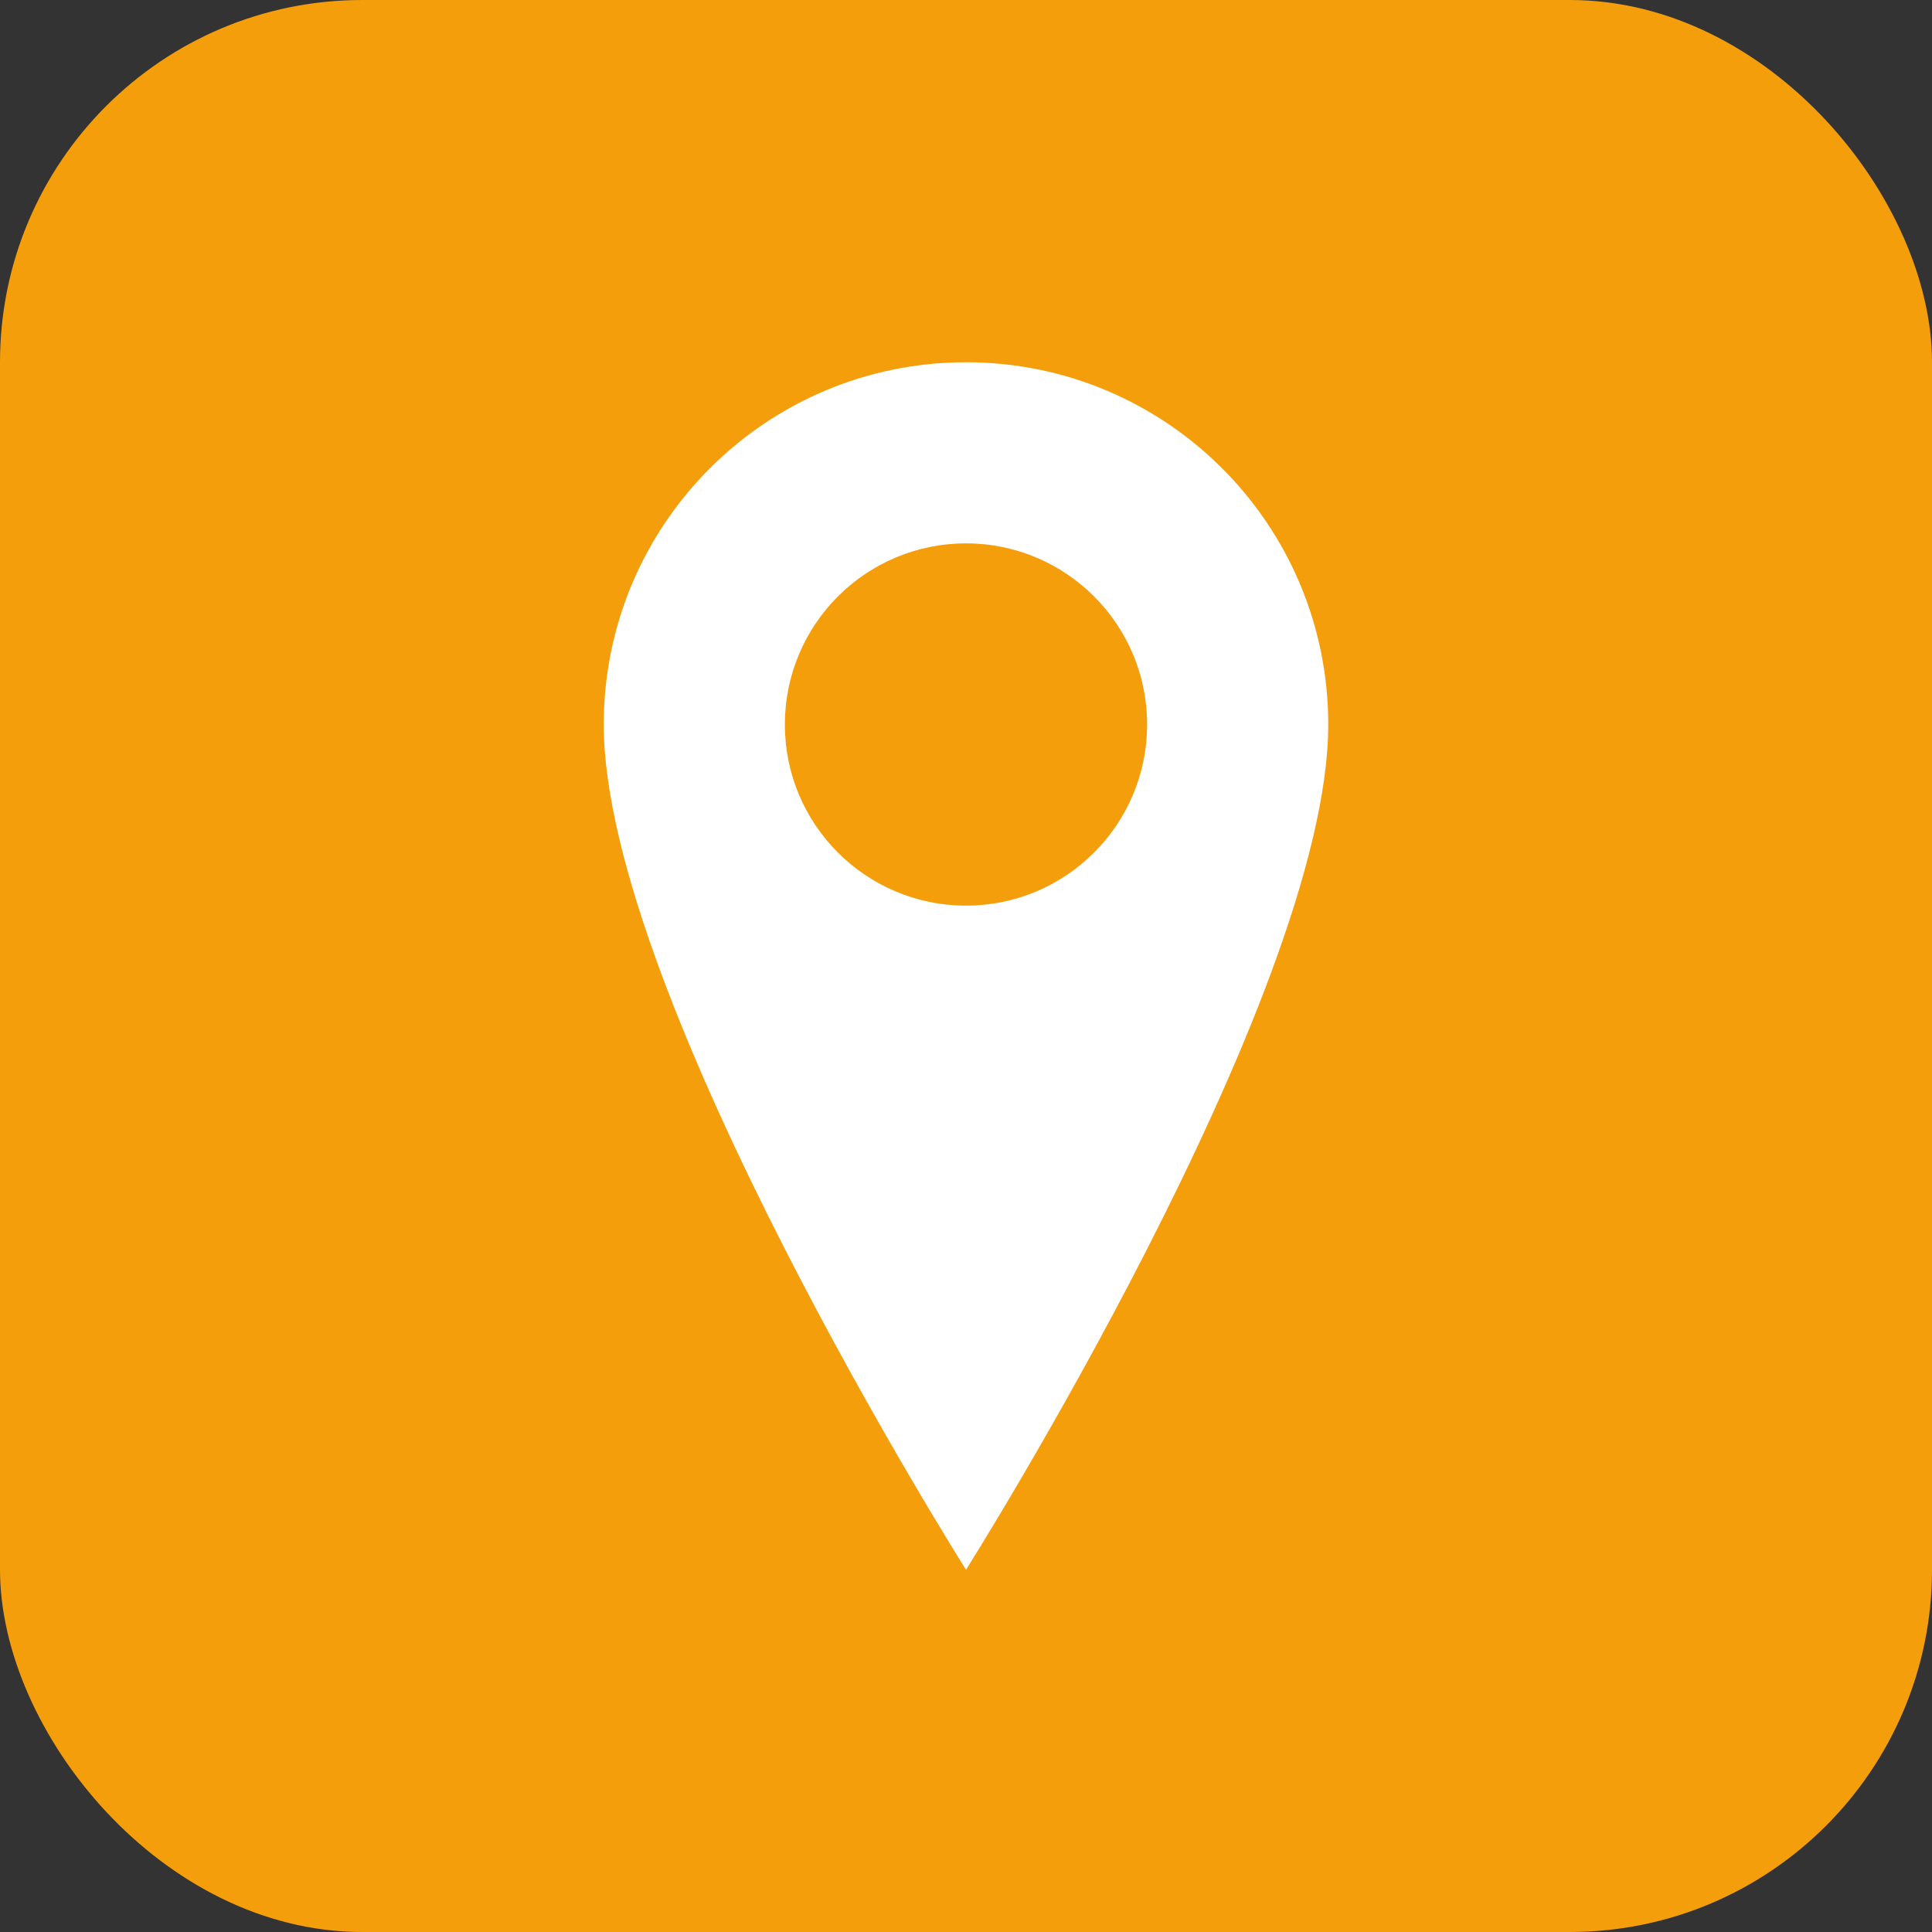
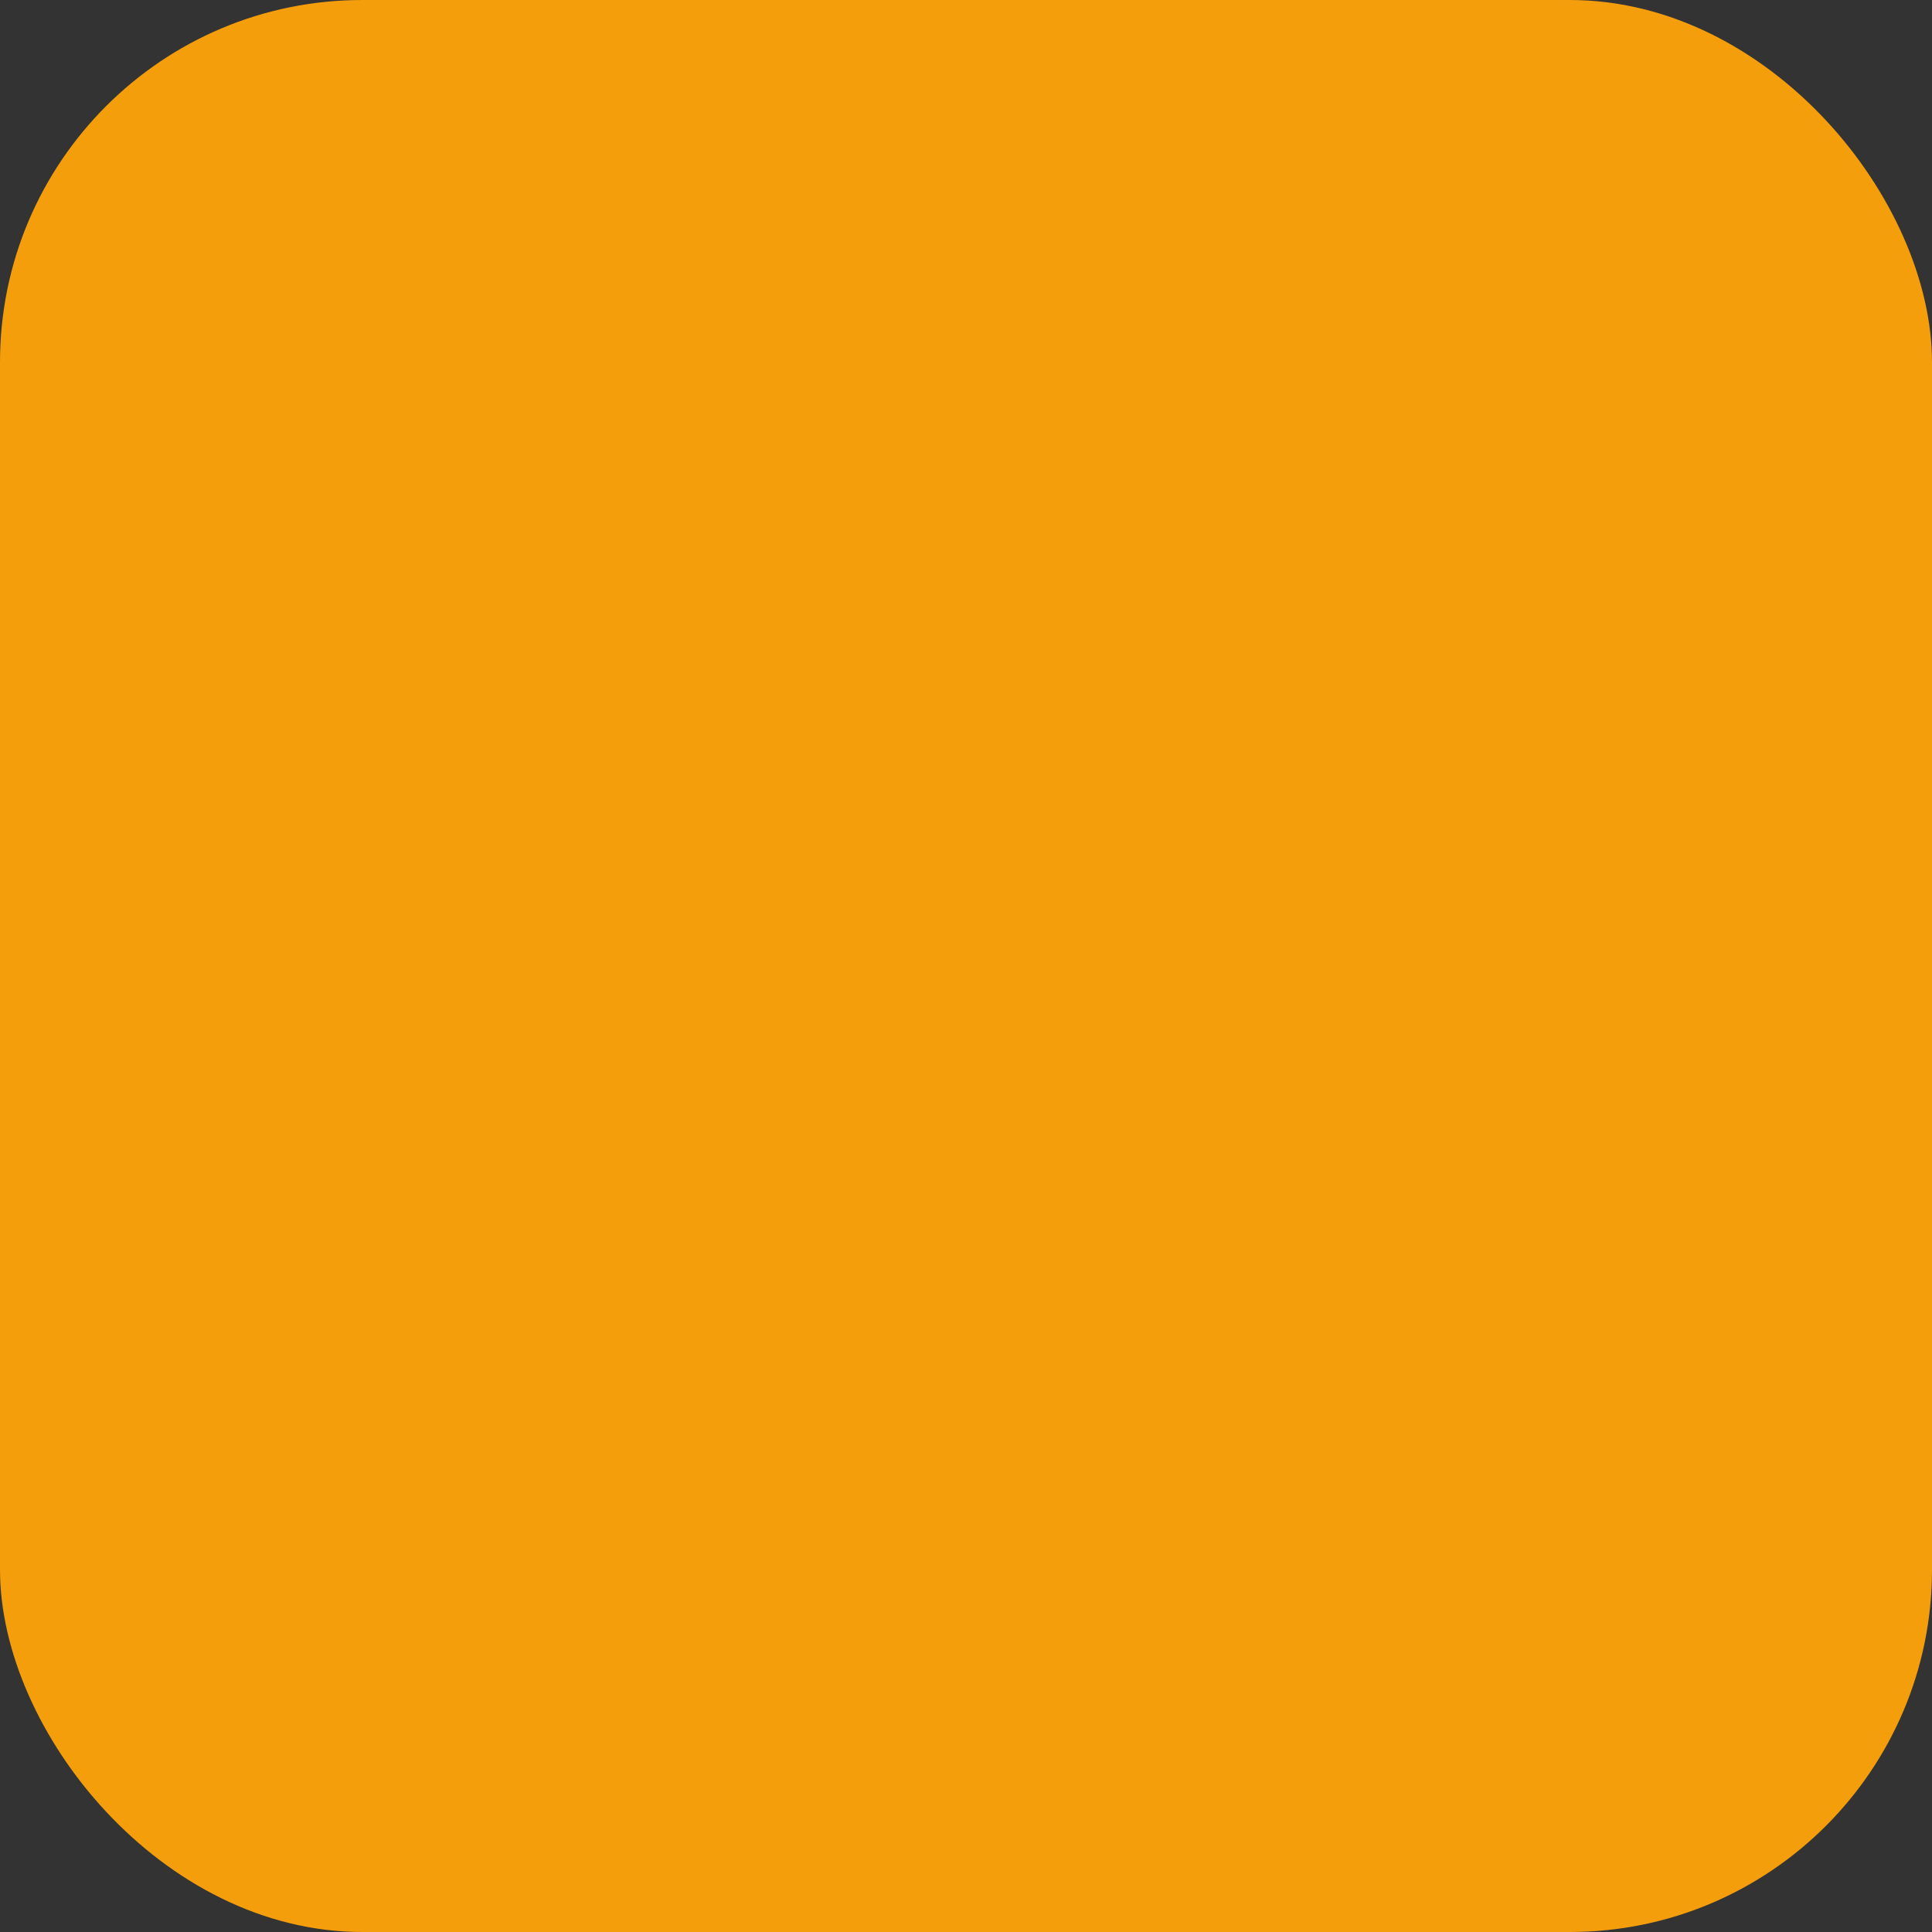
<svg xmlns="http://www.w3.org/2000/svg" width="32" height="32" viewBox="0 0 32 32" fill="none">
  <rect x="0" y="0" width="32" height="32" fill="#333333" stroke="none" />
  <rect width="32" height="32" rx="6" fill="#f59e0b" />
-   <path d="M16 6C12.686 6 10 8.686 10 12C10 16.5 16 26 16 26S22 16.5 22 12C22 8.686 19.314 6 16 6Z" fill="white" />
  <circle cx="16" cy="12" r="3" fill="#f59e0b" />
</svg>